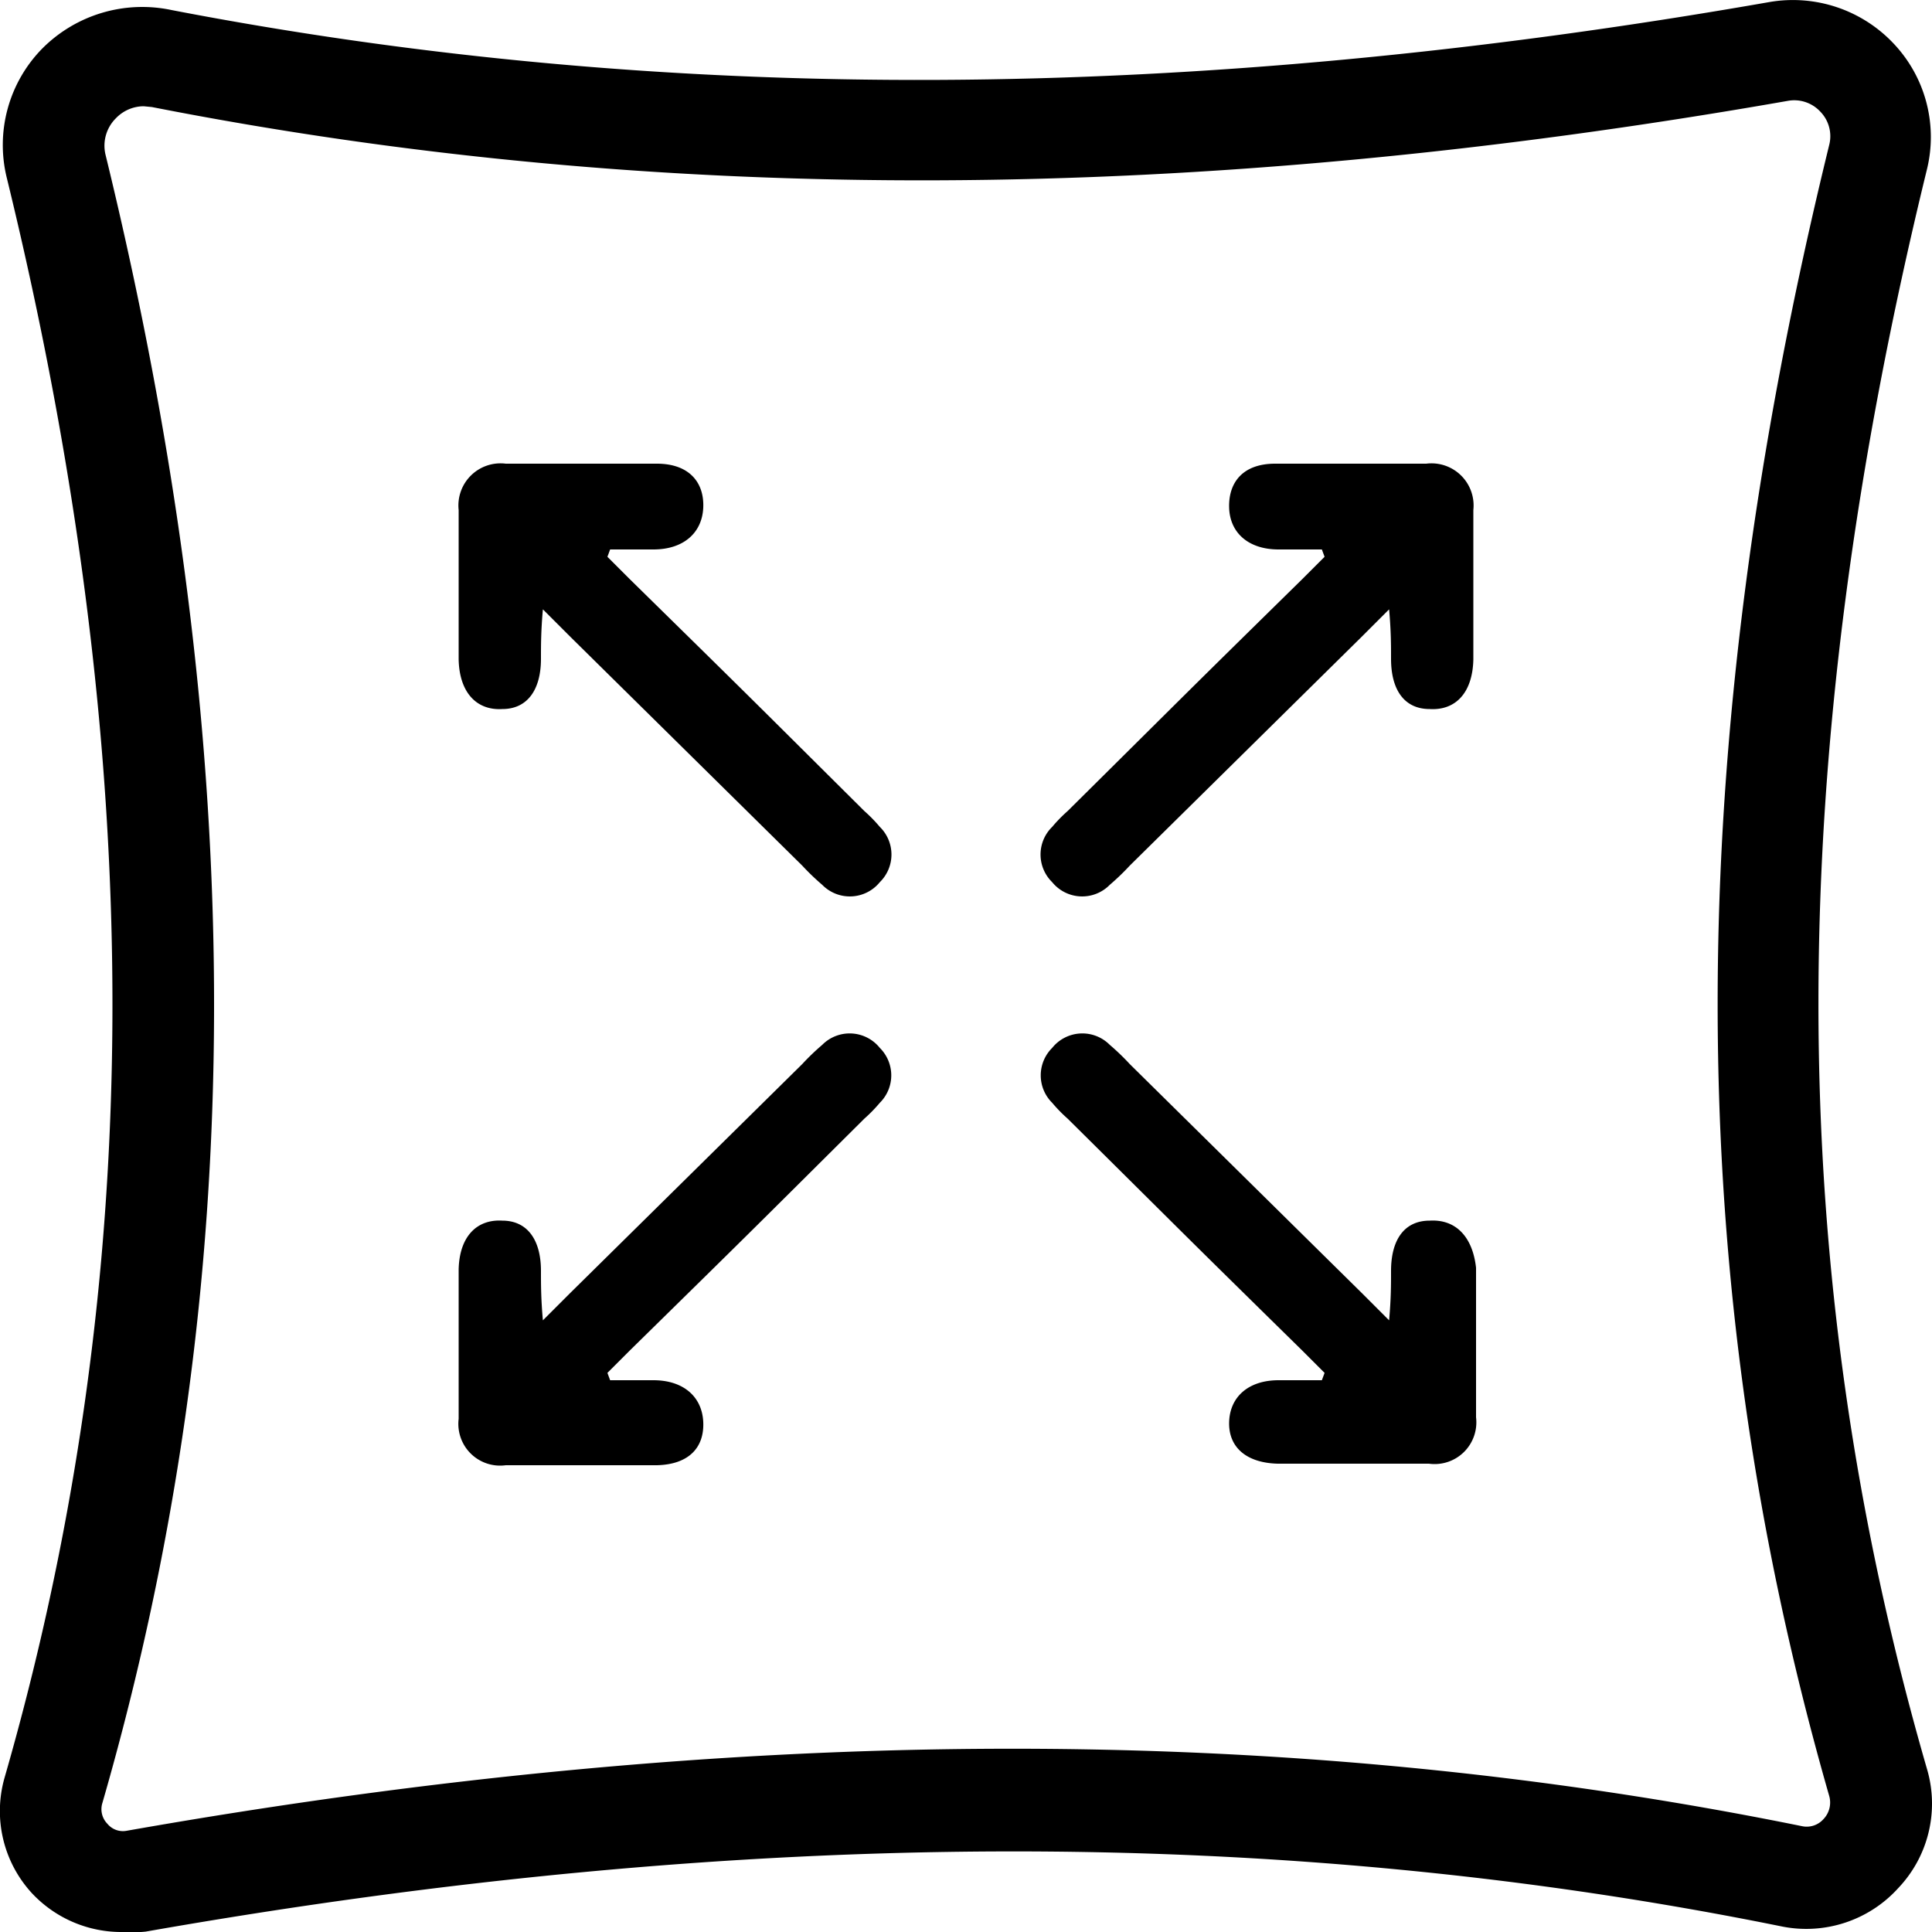
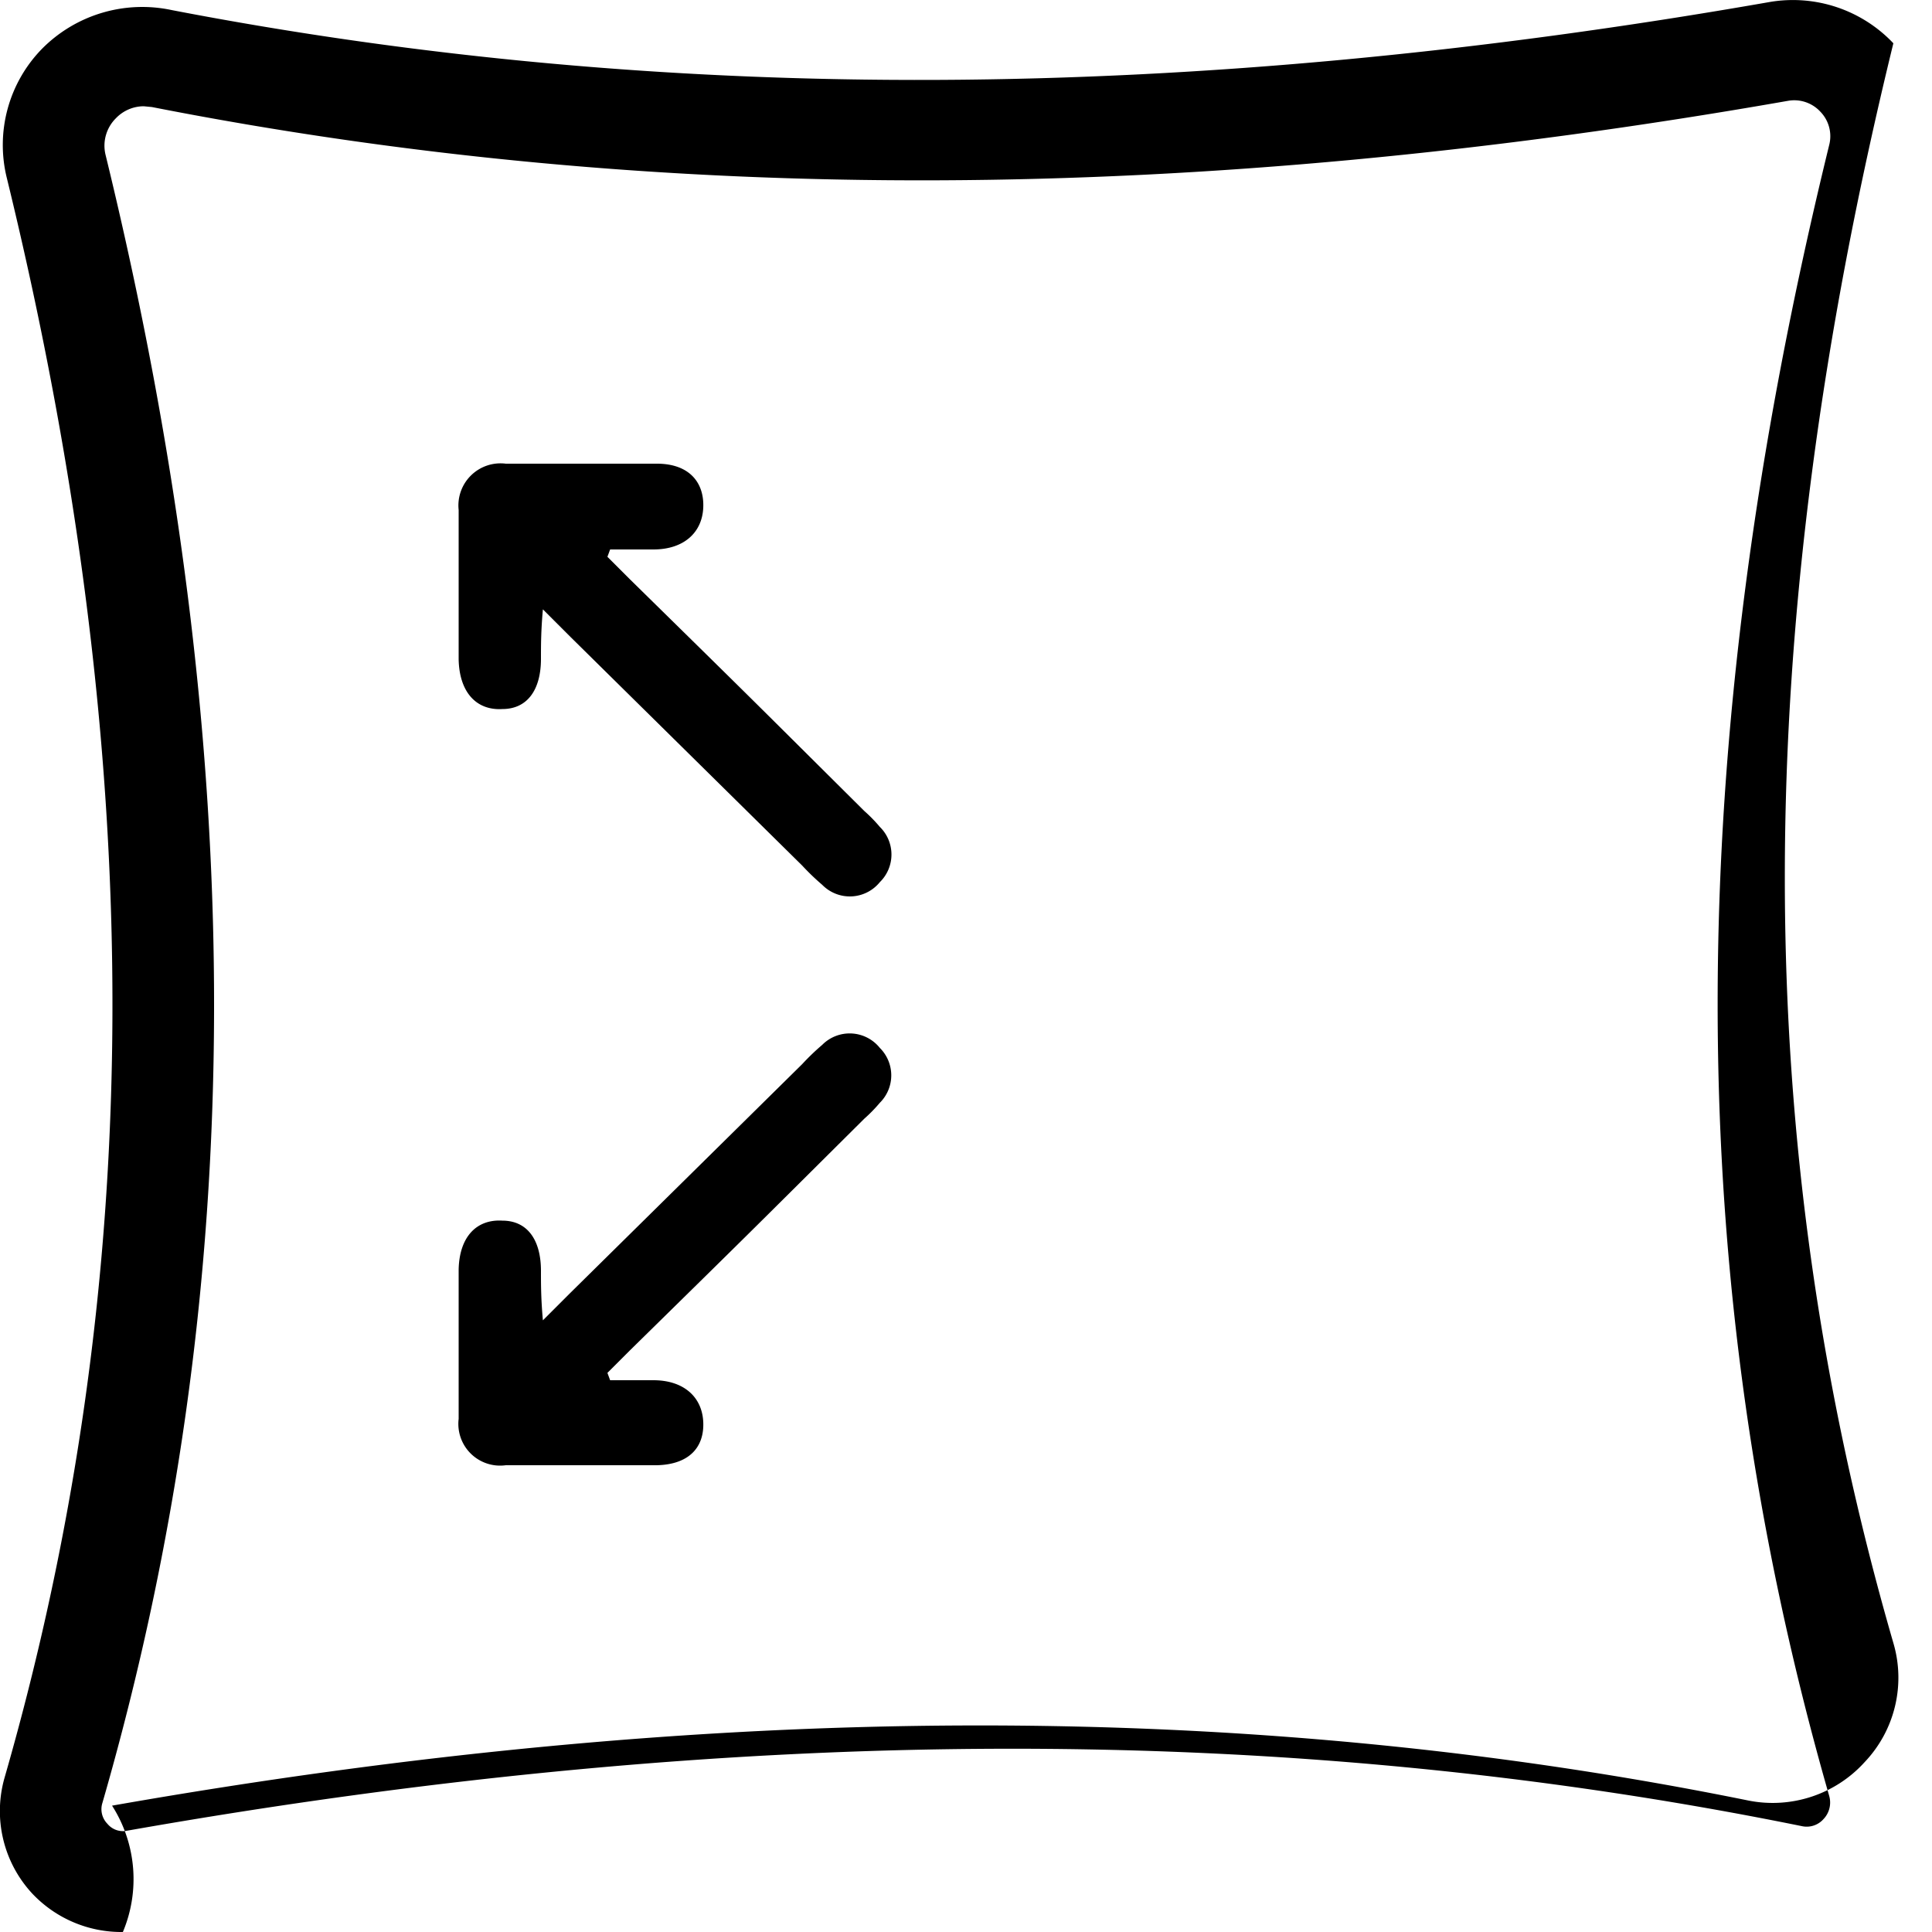
<svg xmlns="http://www.w3.org/2000/svg" id="STRETCH_COMFORT" data-name="STRETCH COMFORT" viewBox="0 0 50 50">
  <path d="M13,18.35c.65,0,1-.5,1-1.3,0-.36,0-.72.05-1.28l.71.71,6,5.92a6.14,6.14,0,0,0,.52.5,1,1,0,0,0,1.49-.07,1,1,0,0,0,0-1.43,3.87,3.87,0,0,0-.4-.41c-3.34-3.32-2.72-2.71-6.07-6l-.58-.58.07-.19,1.12,0c.78,0,1.26-.43,1.29-1.08S17.84,12,17,12c-1.3,0-2.6,0-3.91,0a1.09,1.09,0,0,0-1.22,1.2c0,1.29,0,2.58,0,3.87C11.89,17.93,12.34,18.39,13,18.35Z" />
-   <path d="M37,18.35c-.66,0-1-.5-1-1.3,0-.36,0-.72-.05-1.28l-.71.71-6,5.92a6.14,6.14,0,0,1-.52.5,1,1,0,0,1-1.49-.07,1,1,0,0,1,0-1.43,3.87,3.87,0,0,1,.4-.41c3.35-3.32,2.72-2.71,6.07-6l.58-.58-.07-.19-1.12,0c-.78,0-1.26-.43-1.28-1.08S32.16,12,33,12c1.3,0,2.6,0,3.91,0a1.09,1.09,0,0,1,1.22,1.2c0,1.29,0,2.58,0,3.87C38.11,17.93,37.67,18.39,37,18.35Z" />
  <path d="M13,31.59c.65,0,1,.5,1,1.3,0,.36,0,.72.05,1.28l.71-.71,6-5.92a6.14,6.14,0,0,1,.52-.5,1,1,0,0,1,1.49.08,1,1,0,0,1,0,1.42,3.87,3.87,0,0,1-.4.41c-3.34,3.32-2.72,2.71-6.07,6l-.58.58.07.19,1.12,0c.78,0,1.26.43,1.29,1.08S17.84,37.9,17,37.92c-1.3,0-2.6,0-3.91,0a1.08,1.08,0,0,1-1.22-1.2c0-1.29,0-2.58,0-3.87C11.89,32,12.34,31.55,13,31.59Z" />
-   <path d="M37,31.59c-.66,0-1,.5-1,1.3,0,.36,0,.72-.05,1.28l-.71-.71-6-5.92a6.14,6.14,0,0,0-.52-.5,1,1,0,0,0-1.49.08,1,1,0,0,0,0,1.42,3.87,3.87,0,0,0,.4.41c3.35,3.32,2.72,2.71,6.07,6l.58.58-.07.19-1.12,0c-.78,0-1.26.43-1.28,1.08s.44,1.06,1.26,1.08c1.3,0,2.6,0,3.91,0a1.08,1.08,0,0,0,1.22-1.2c0-1.29,0-2.58,0-3.87C38.11,32,37.67,31.55,37,31.59Z" />
  <g id="tMX54V.tif">
-     <path d="M3.18,50A3.17,3.17,0,0,1,.83,49a3.14,3.14,0,0,1-.71-3C3.82,33.14,3.84,19.62.18,4.62a3.56,3.56,0,0,1,.91-3.36,3.65,3.65,0,0,1,3.35-1C17.26,2.73,30.79,2.68,45.81.05h0A3.58,3.58,0,0,1,49,1.12a3.52,3.52,0,0,1,.87,3.26c-3.74,15.29-3.75,28.44,0,41.4a3.17,3.17,0,0,1-.74,3.08,3.21,3.21,0,0,1-3,1c-13-2.64-26.89-2.59-42.36.13A3.53,3.53,0,0,1,3.18,50ZM3.72,2.75A1,1,0,0,0,3,3.06,1,1,0,0,0,2.73,4c3.77,15.44,3.75,29.4-.08,42.66a.54.54,0,0,0,.13.54.52.52,0,0,0,.5.18c15.81-2.79,30-2.83,43.35-.12a.58.58,0,0,0,.56-.18.62.62,0,0,0,.15-.6c-3.85-13.41-3.85-27,0-42.73a.91.91,0,0,0-.23-.86.92.92,0,0,0-.84-.28h0C30.92,5.3,17.07,5.35,3.93,2.77Z" />
+     <path d="M3.18,50A3.17,3.17,0,0,1,.83,49a3.14,3.14,0,0,1-.71-3C3.82,33.14,3.84,19.62.18,4.62a3.56,3.56,0,0,1,.91-3.36,3.65,3.65,0,0,1,3.35-1C17.26,2.73,30.79,2.68,45.81.05h0A3.58,3.58,0,0,1,49,1.12c-3.74,15.29-3.75,28.44,0,41.4a3.17,3.17,0,0,1-.74,3.08,3.21,3.21,0,0,1-3,1c-13-2.64-26.89-2.59-42.36.13A3.53,3.53,0,0,1,3.18,50ZM3.72,2.75A1,1,0,0,0,3,3.06,1,1,0,0,0,2.73,4c3.77,15.44,3.75,29.4-.08,42.66a.54.54,0,0,0,.13.54.52.52,0,0,0,.5.18c15.81-2.79,30-2.83,43.35-.12a.58.58,0,0,0,.56-.18.62.62,0,0,0,.15-.6c-3.85-13.41-3.85-27,0-42.73a.91.91,0,0,0-.23-.86.92.92,0,0,0-.84-.28h0C30.92,5.3,17.07,5.35,3.93,2.77Z" />
  </g>
</svg>